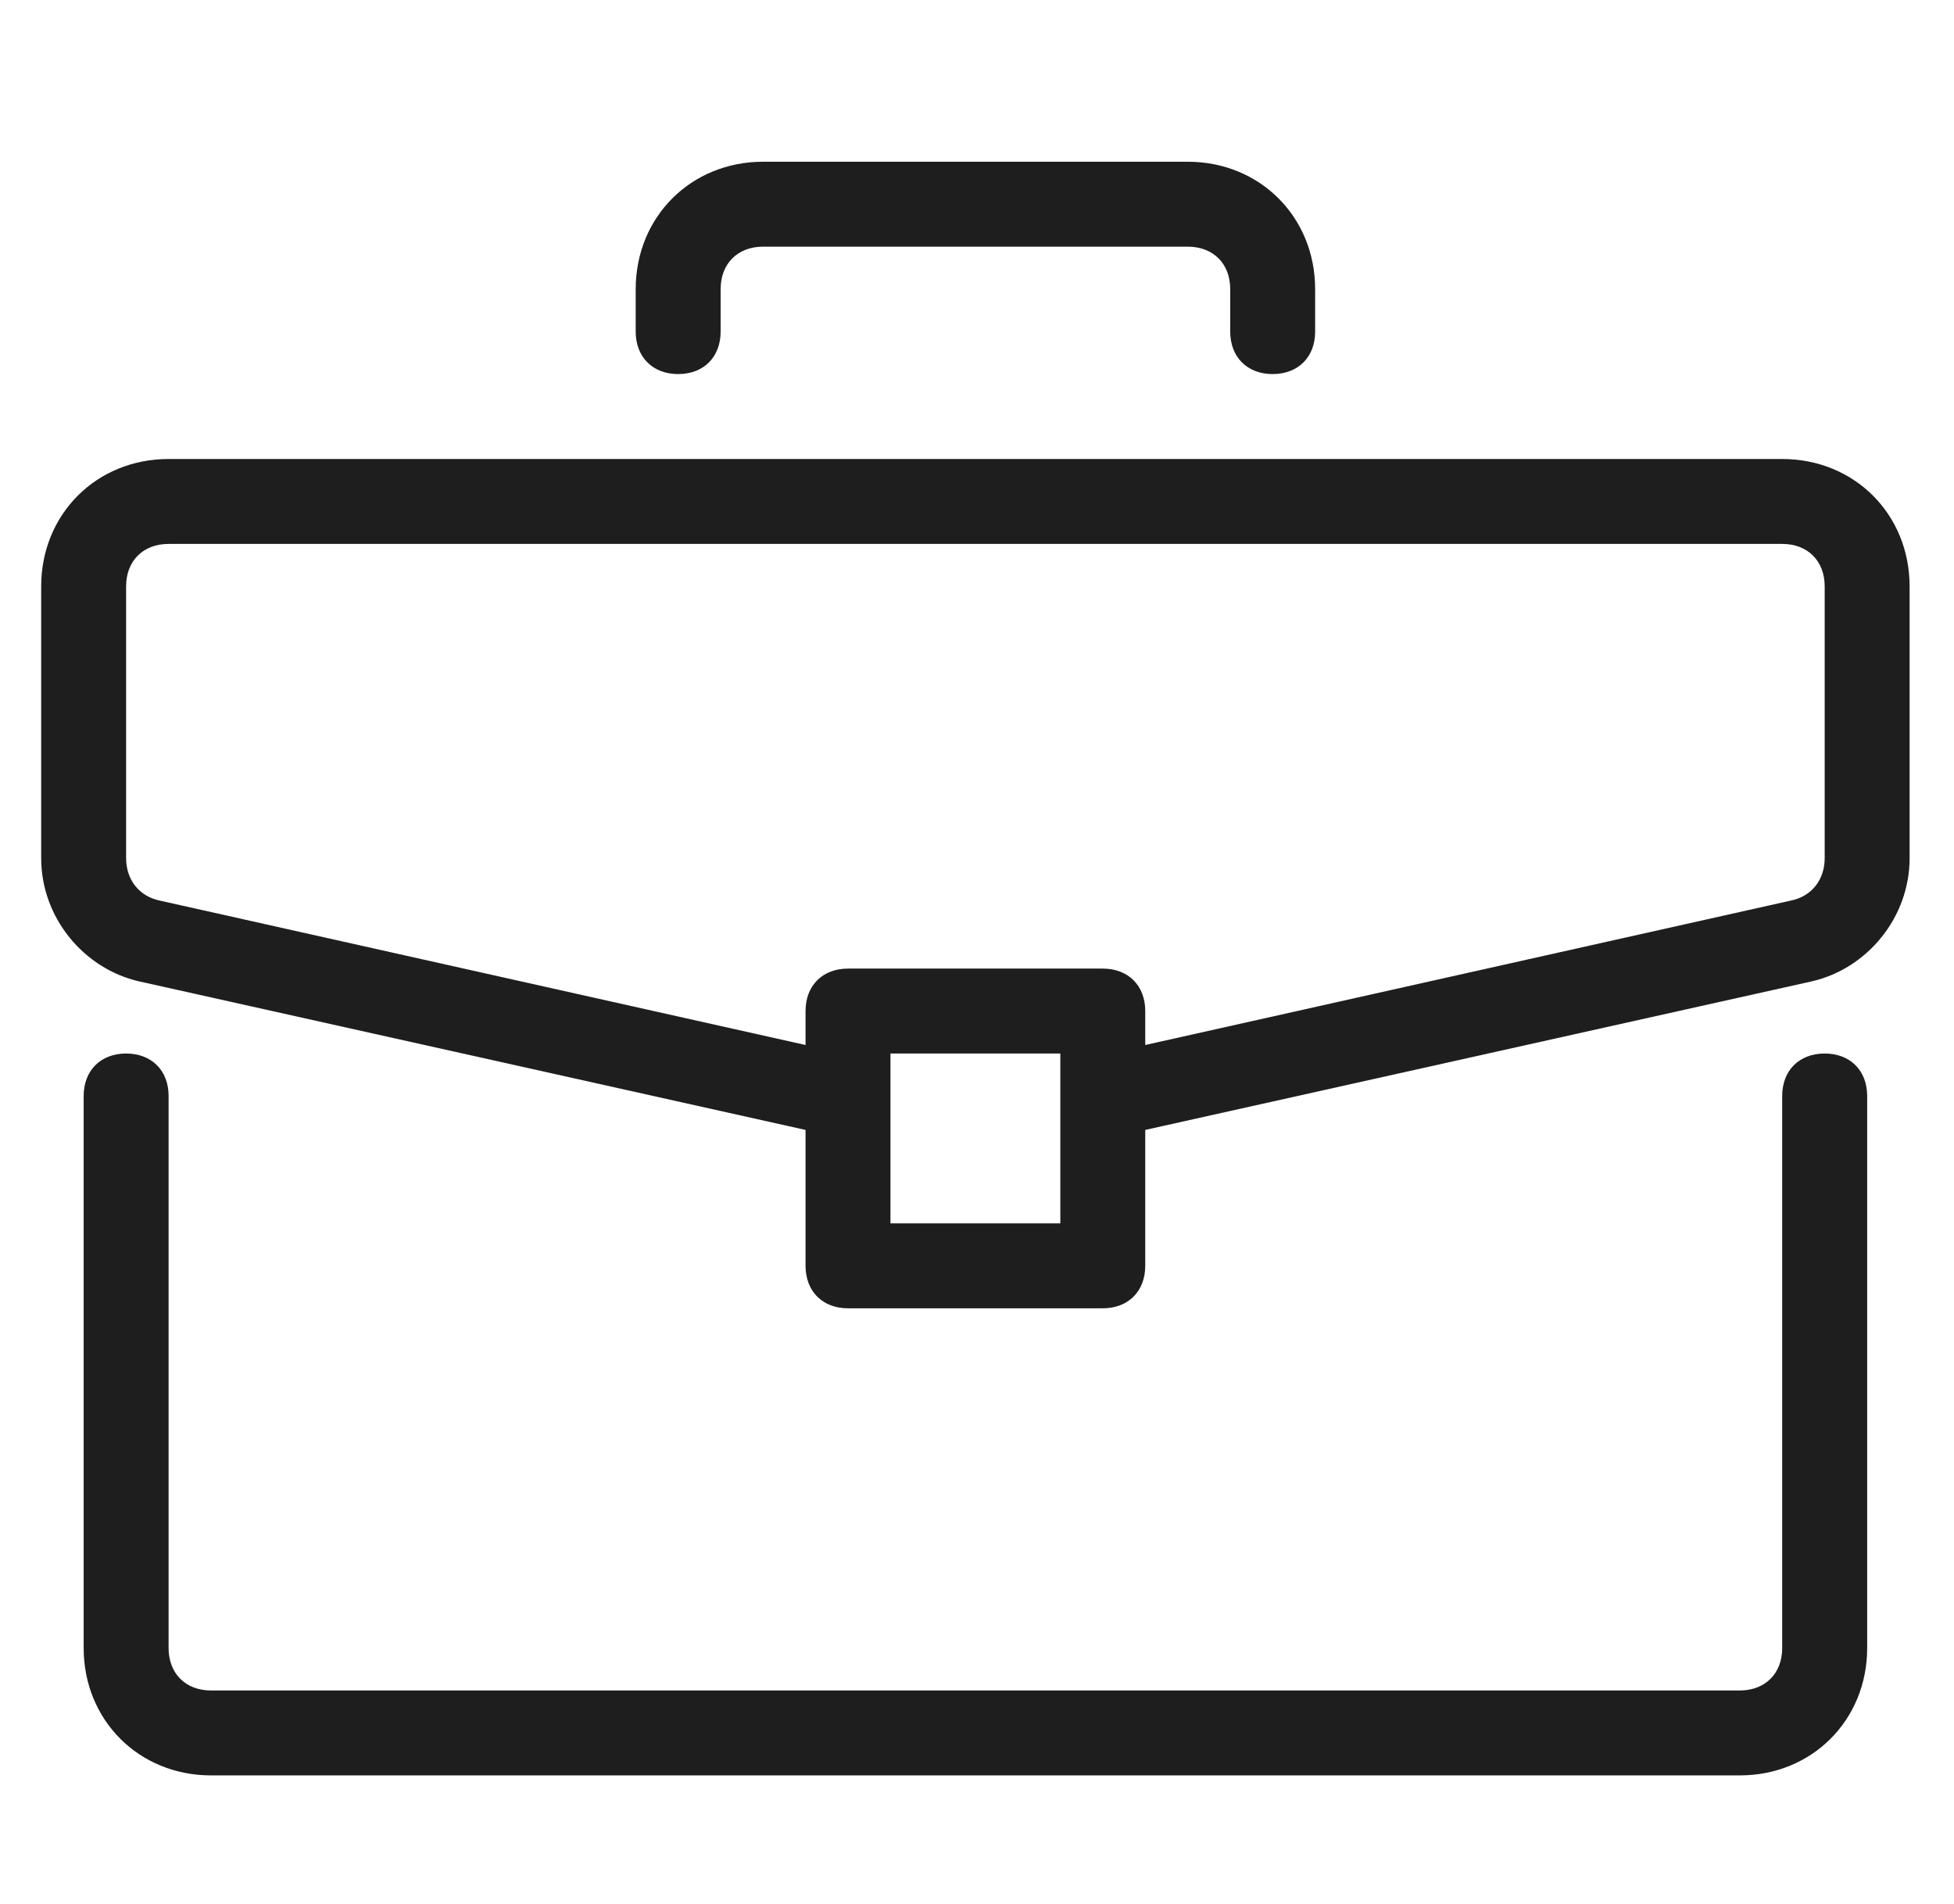
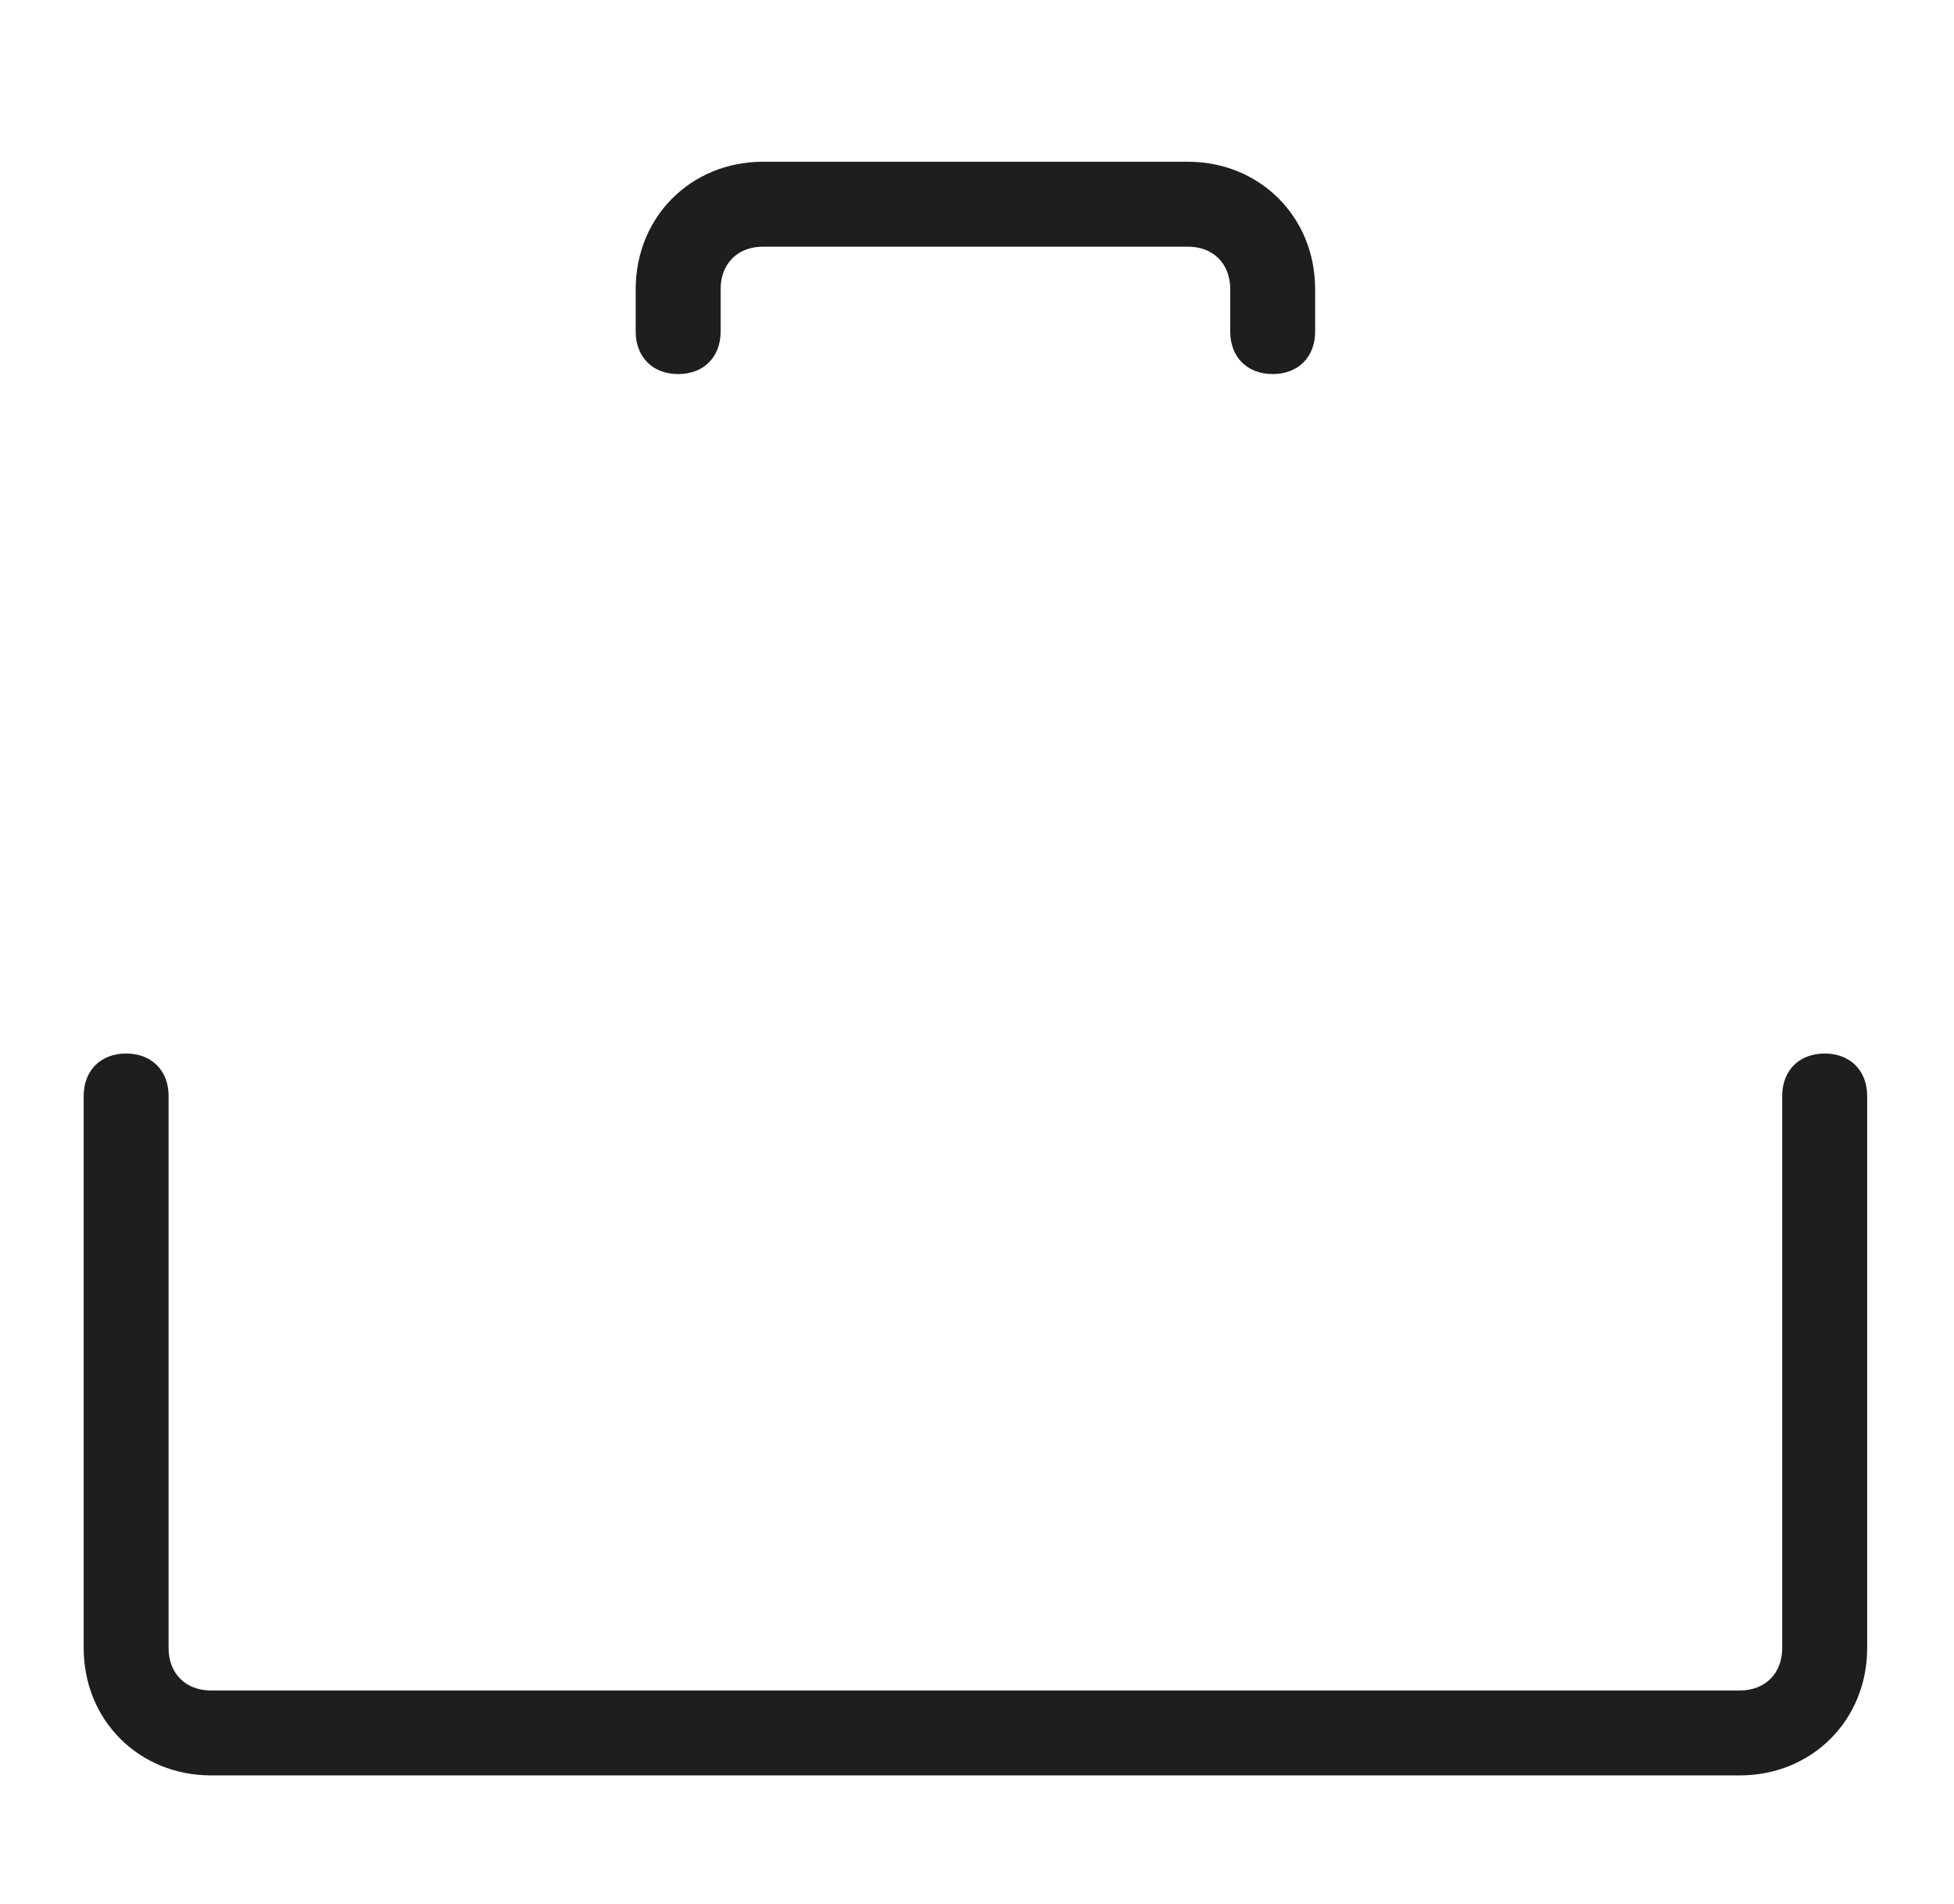
<svg xmlns="http://www.w3.org/2000/svg" width="39" height="38" viewBox="0 0 39 38" fill="none">
  <g clip-path="url(#clip0)">
    <path d="M36.419 21.027C35.91 21.027 35.571 21.366 35.571 21.874V32.892C35.571 33.401 35.232 33.74 34.724 33.74H4.212C3.704 33.74 3.365 33.401 3.365 32.892V21.874C3.365 21.366 3.026 21.027 2.517 21.027C2.009 21.027 1.67 21.366 1.67 21.874V32.892C1.67 34.333 2.772 35.435 4.213 35.435H34.724C36.165 35.435 37.267 34.333 37.267 32.892V21.874C37.267 21.366 36.927 21.027 36.419 21.027Z" fill="#1E1E1E" />
-     <path d="M35.571 9.161H3.365C1.924 9.161 0.822 10.263 0.822 11.704V17.128C0.822 18.314 1.67 19.332 2.772 19.586L16.078 22.552V25.264C16.078 25.773 16.417 26.112 16.925 26.112H22.011C22.519 26.112 22.858 25.773 22.858 25.264V22.552L36.165 19.586C37.266 19.332 38.114 18.314 38.114 17.128V11.704C38.114 10.263 37.012 9.161 35.571 9.161ZM21.163 24.417H17.773V21.027H21.163V24.417ZM36.419 17.128C36.419 17.552 36.165 17.891 35.741 17.975L22.858 20.857V20.179C22.858 19.671 22.519 19.332 22.011 19.332H16.925C16.417 19.332 16.078 19.671 16.078 20.179V20.857L3.195 17.976C2.772 17.891 2.517 17.552 2.517 17.128V11.704C2.517 11.195 2.856 10.856 3.365 10.856H35.571C36.08 10.856 36.419 11.195 36.419 11.704V17.128V17.128Z" fill="#1E1E1E" />
    <path d="M23.706 3.228H15.231C13.79 3.228 12.688 4.33 12.688 5.771V6.618C12.688 7.127 13.027 7.466 13.536 7.466C14.044 7.466 14.383 7.127 14.383 6.618V5.771C14.383 5.262 14.723 4.923 15.231 4.923H23.706C24.215 4.923 24.554 5.262 24.554 5.771V6.618C24.554 7.127 24.893 7.466 25.401 7.466C25.91 7.466 26.249 7.127 26.249 6.618V5.771C26.249 4.33 25.147 3.228 23.706 3.228Z" fill="#1E1E1E" />
  </g>
  <defs>
    <clipPath id="clip0">
      <rect width="37.292" height="37.292" fill="white" transform="translate(0.822 0.686)" />
    </clipPath>
  </defs>
</svg>